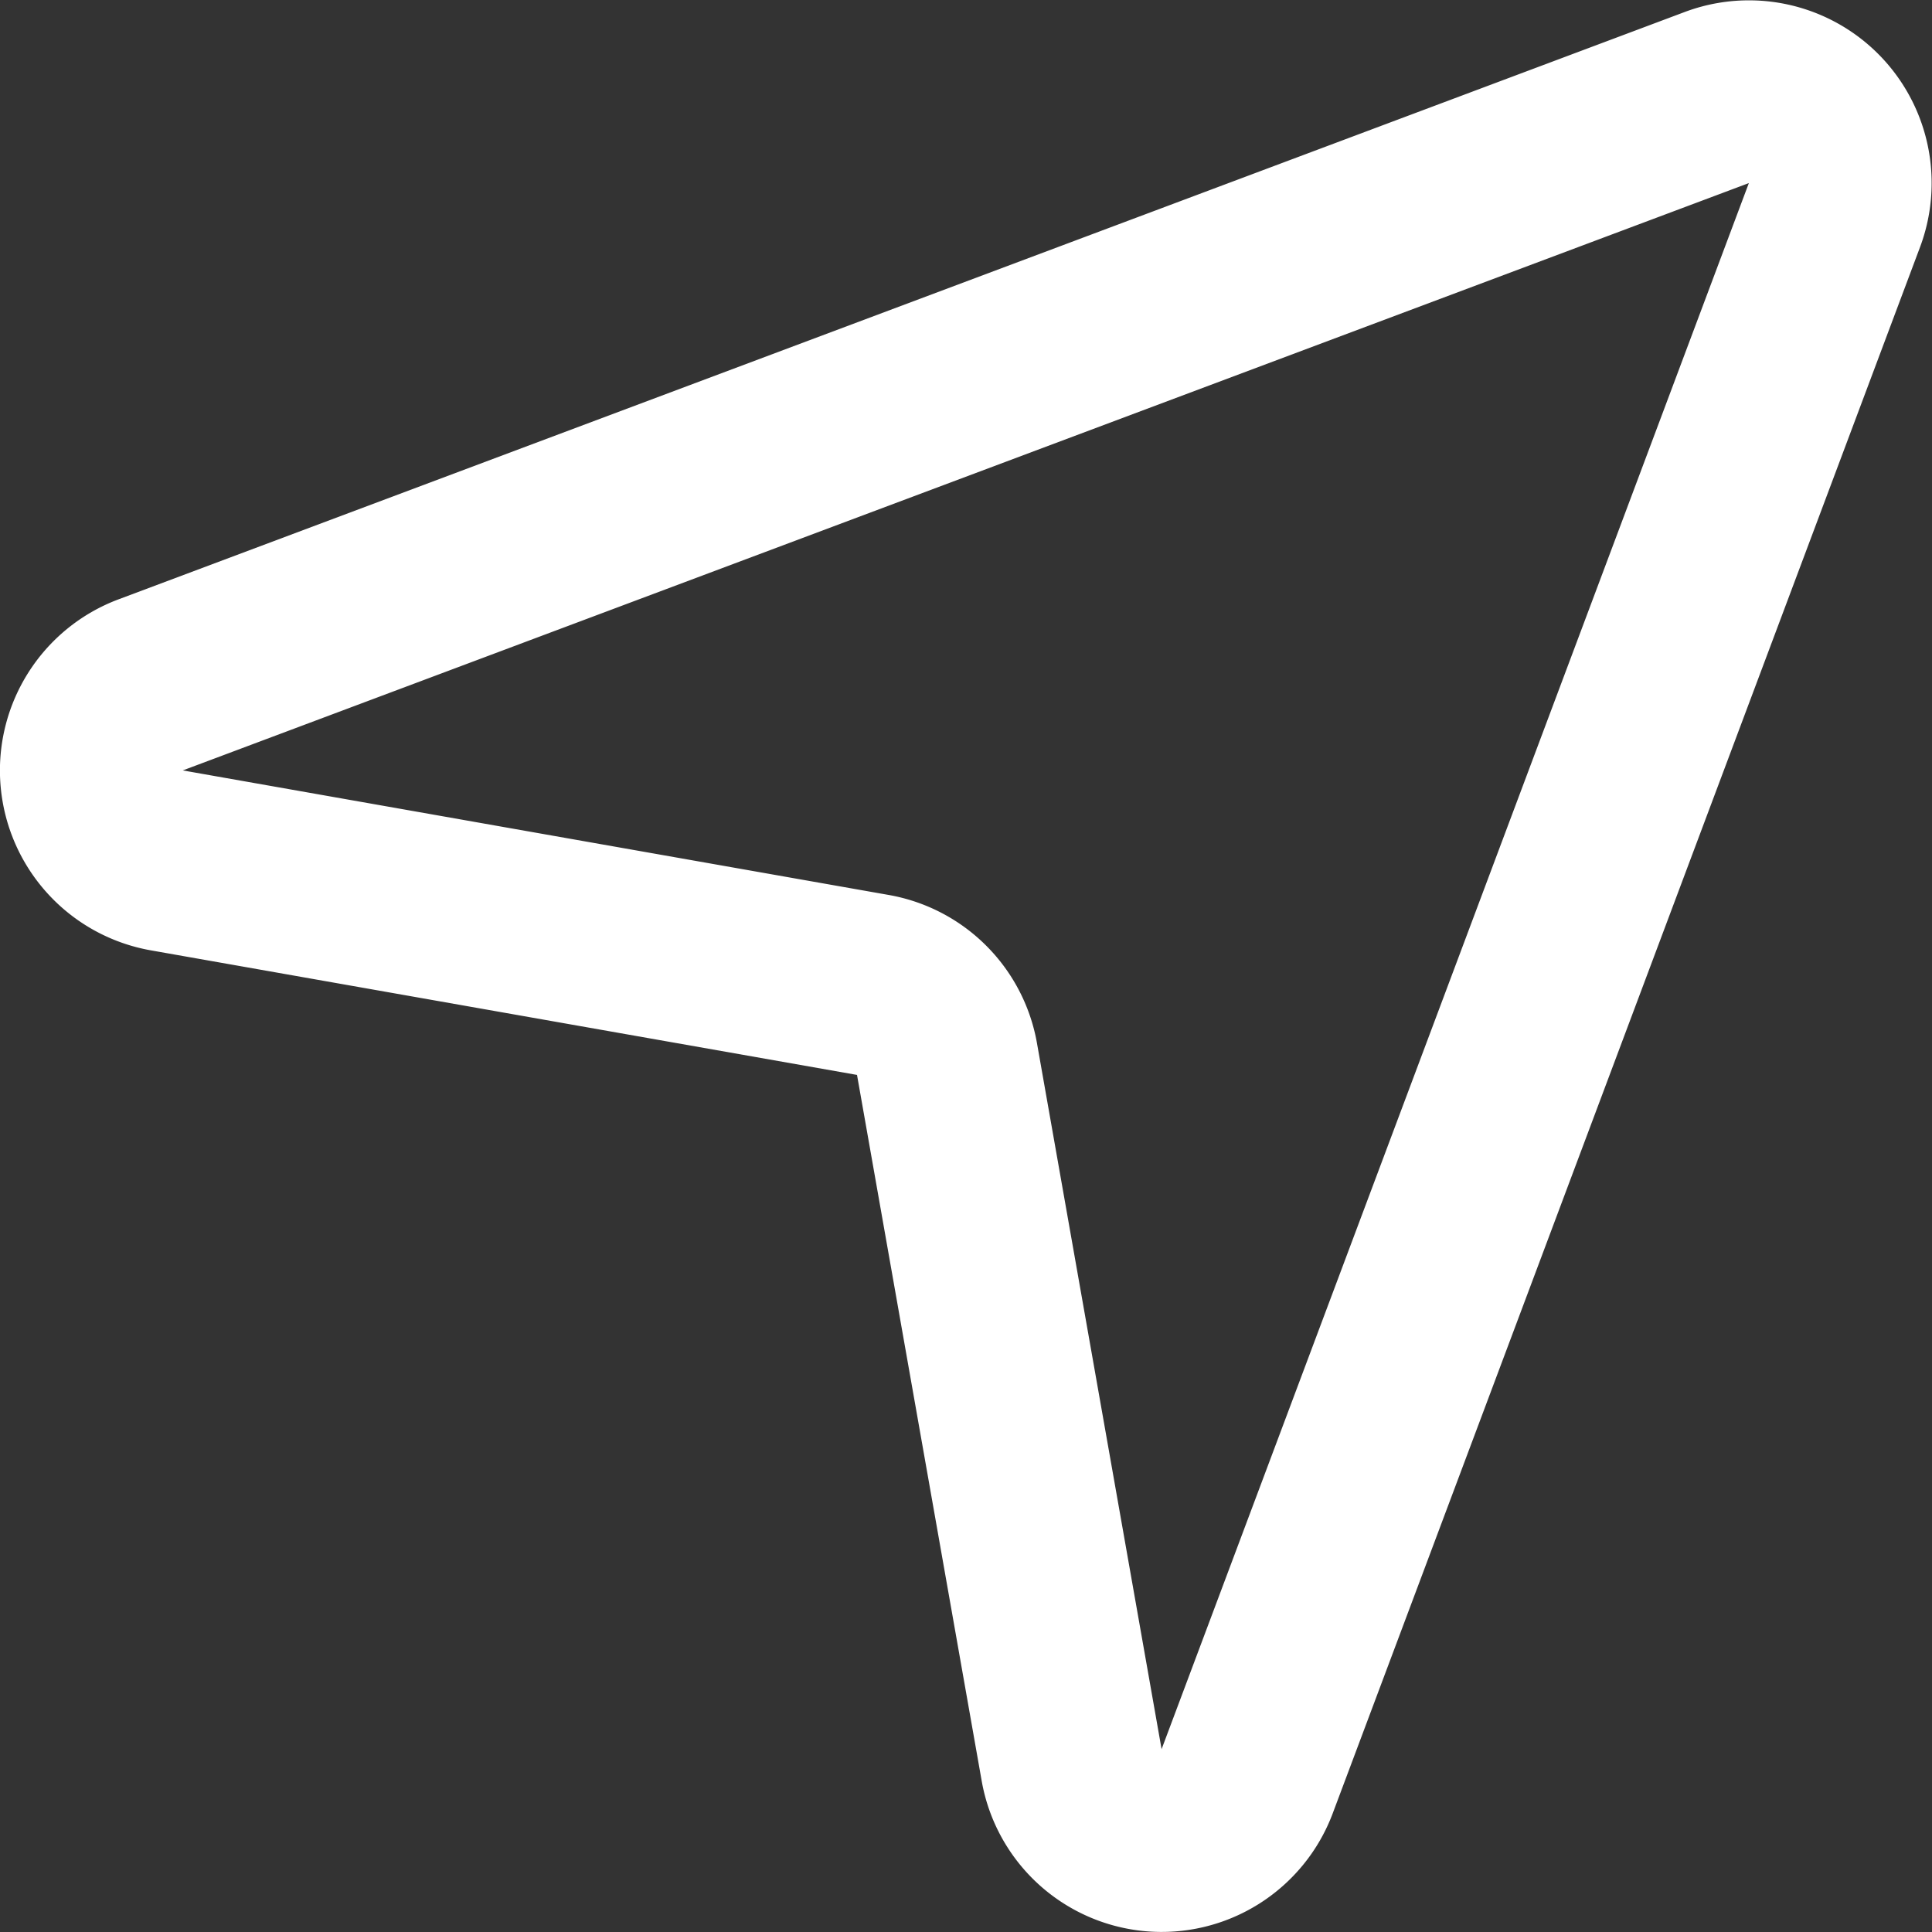
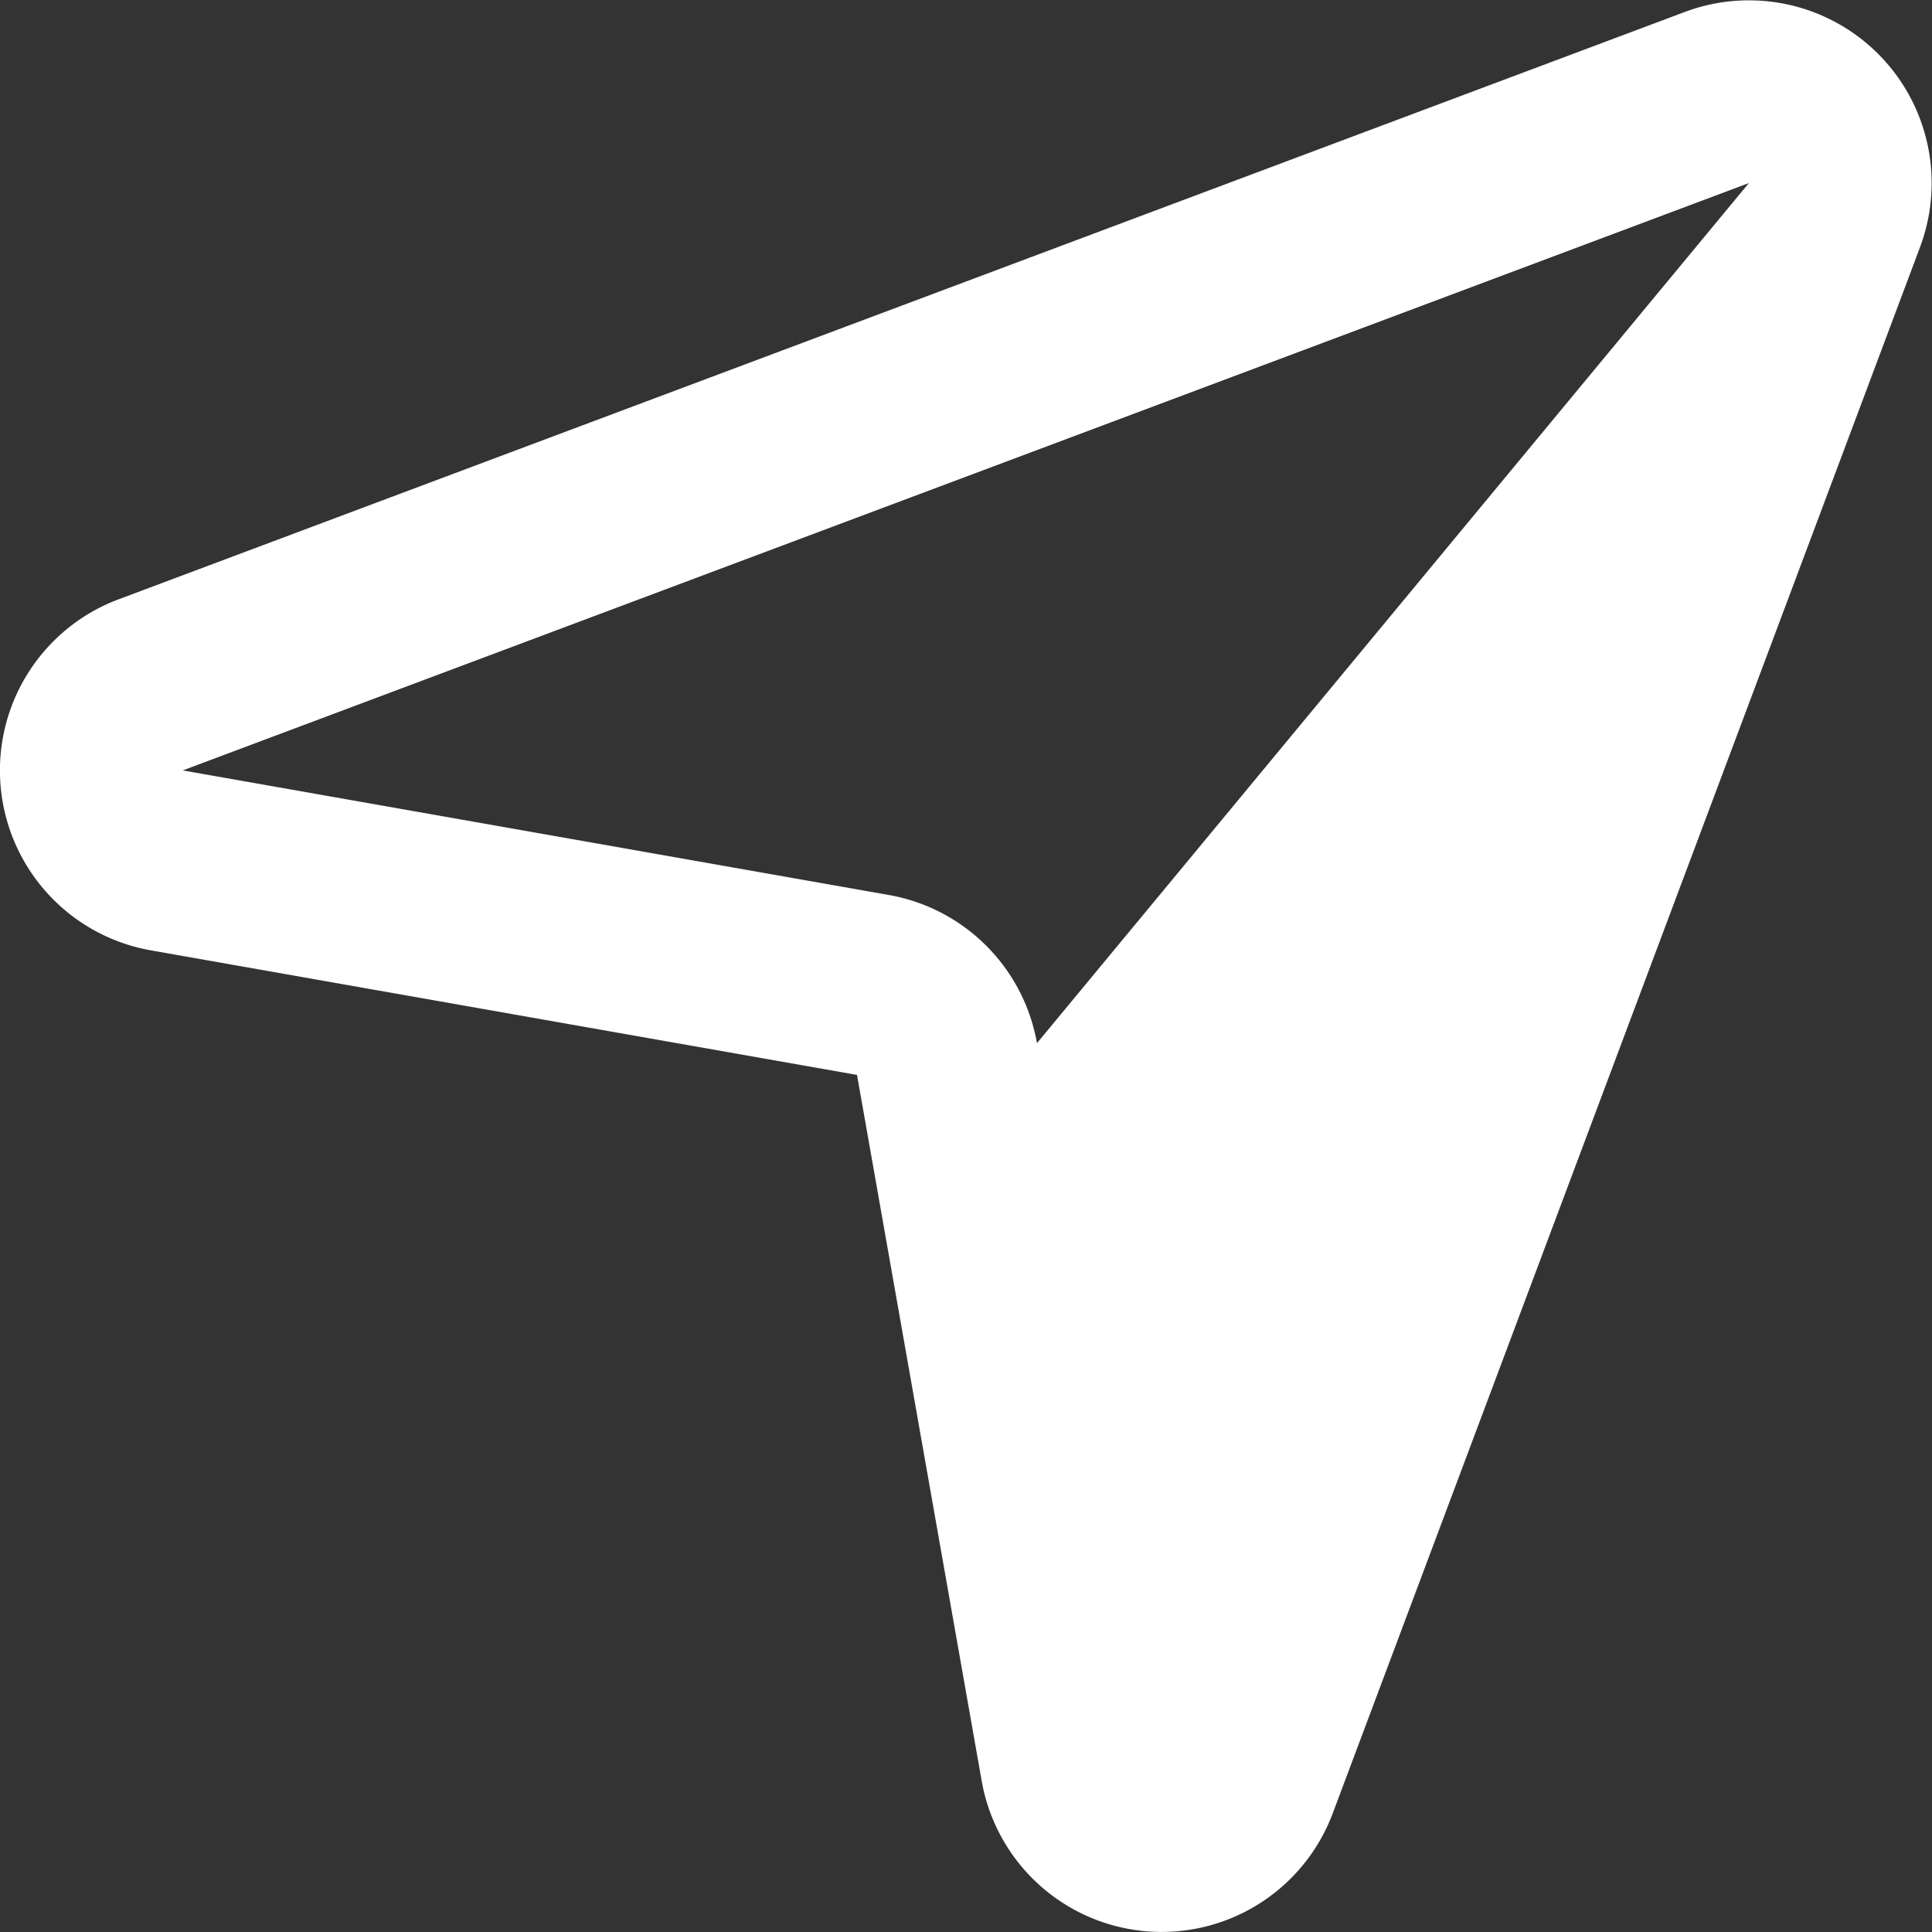
<svg xmlns="http://www.w3.org/2000/svg" width="30.898" height="30.898" viewBox="0 0 30.898 30.898">
  <rect x="0" y="0" width="30.898" height="30.898" fill="#333333" stroke="none" />
  <g id="SVGRepo_iconCarrier" transform="translate(-1.486 -1.653)">
-     <path id="Path_3" data-name="Path 3" d="M28.429,1.845a2.922,2.922,0,0,1,3.763,3.762L22.8,30.653a2.922,2.922,0,0,1-5.614-.518L15.192,18.844,3.9,16.852a2.922,2.922,0,0,1-.518-5.614Zm1.026,2.736L4.409,13.974,15.7,15.966a2.922,2.922,0,0,1,2.37,2.37l1.993,11.291Z" transform="translate(0)" fill="#fff" fill-rule="evenodd" />
+     <path id="Path_3" data-name="Path 3" d="M28.429,1.845a2.922,2.922,0,0,1,3.763,3.762L22.8,30.653a2.922,2.922,0,0,1-5.614-.518L15.192,18.844,3.9,16.852a2.922,2.922,0,0,1-.518-5.614Zm1.026,2.736L4.409,13.974,15.7,15.966a2.922,2.922,0,0,1,2.37,2.37Z" transform="translate(0)" fill="#fff" fill-rule="evenodd" />
  </g>
</svg>